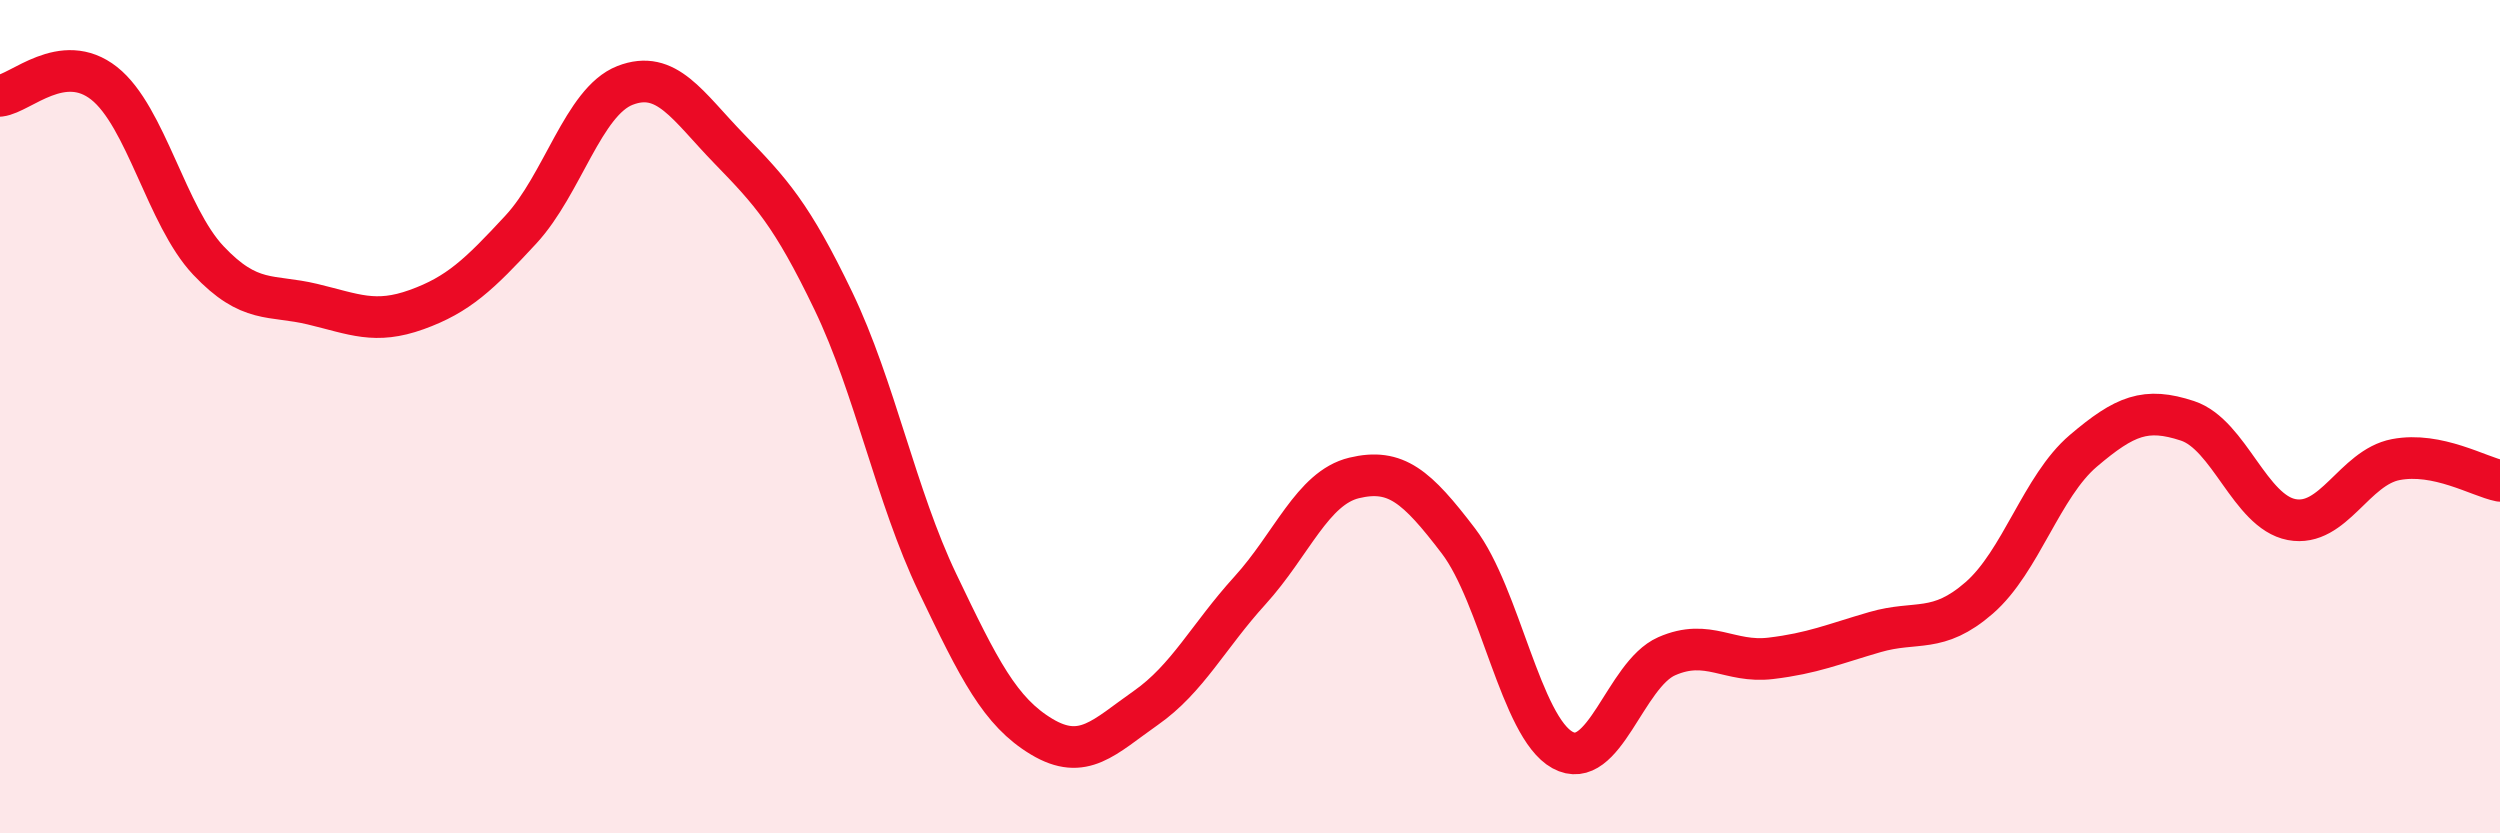
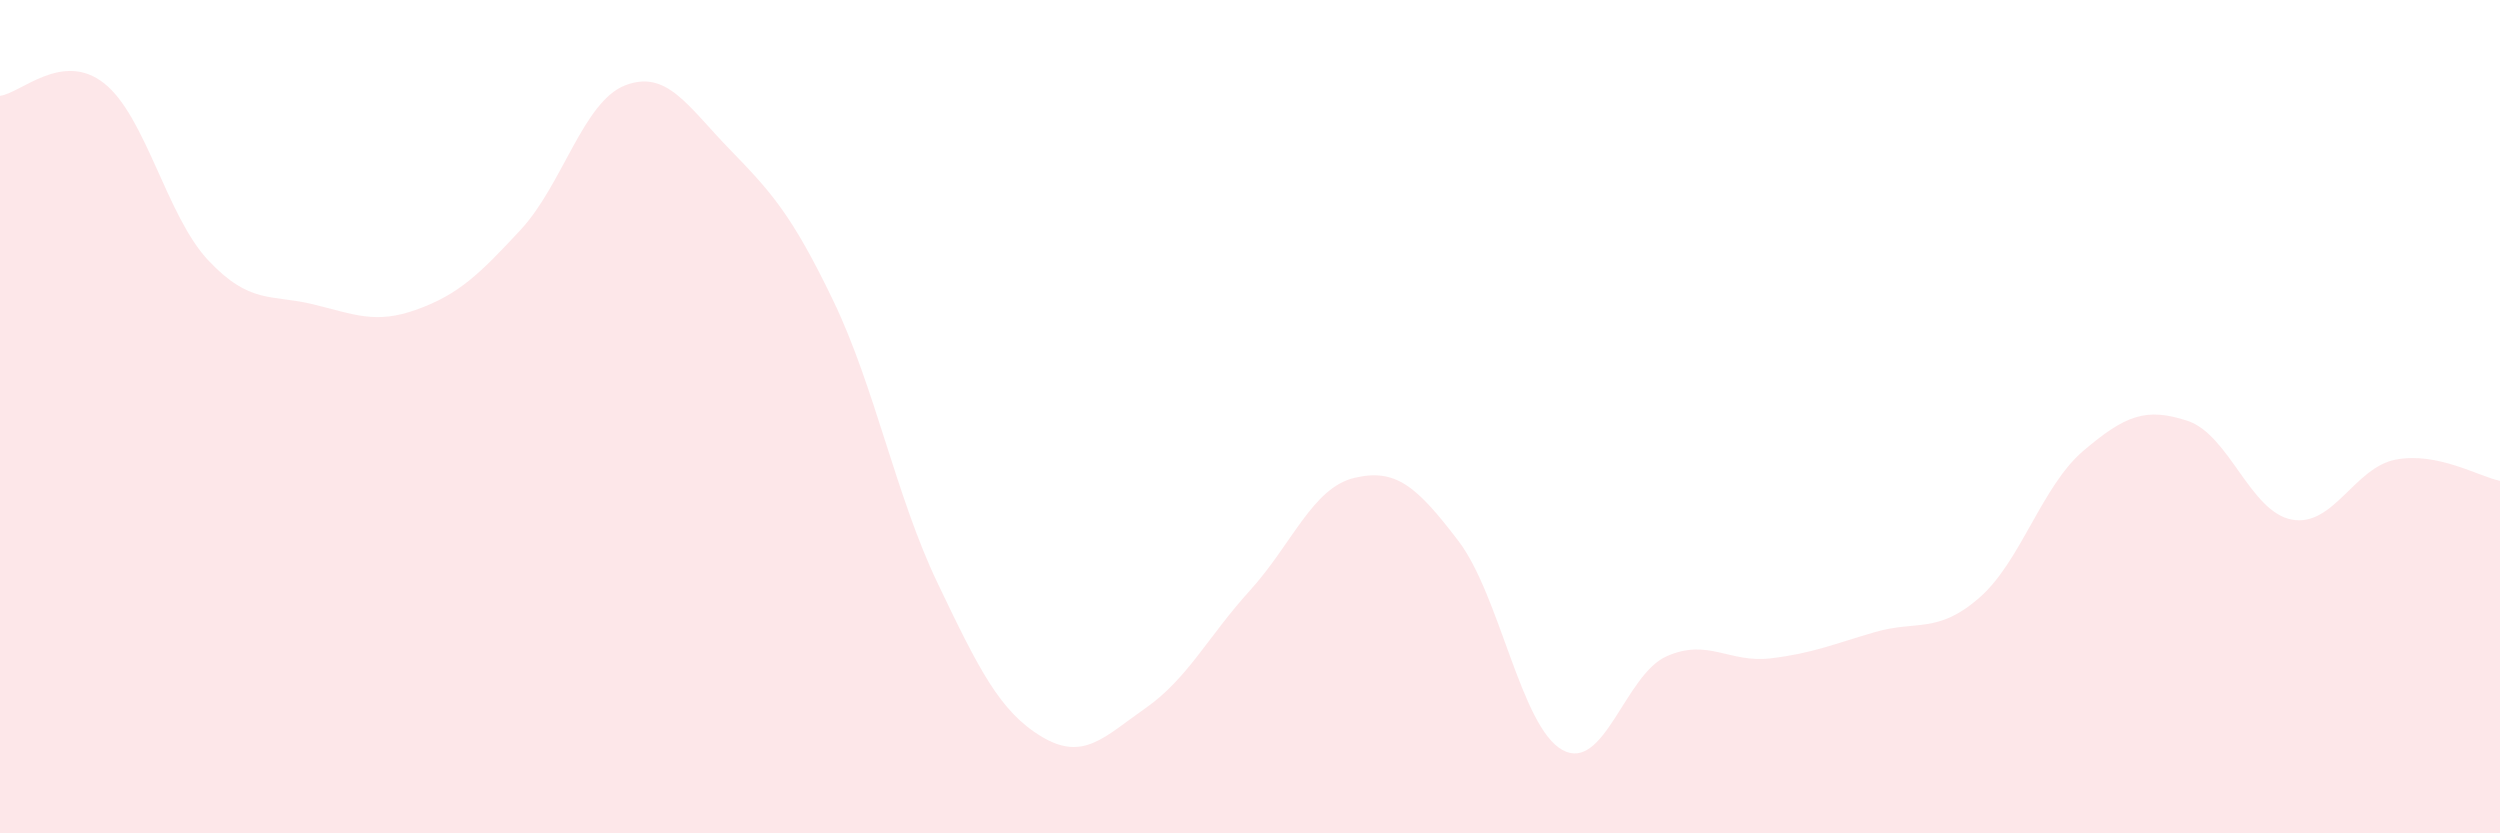
<svg xmlns="http://www.w3.org/2000/svg" width="60" height="20" viewBox="0 0 60 20">
  <path d="M 0,2.3 C 0.5,2.24 1.5,1.21 2.5,2 C 3.5,2.79 4,5.19 5,6.25 C 6,7.31 6.5,7.06 7.5,7.3 C 8.5,7.54 9,7.79 10,7.43 C 11,7.07 11.5,6.59 12.5,5.51 C 13.5,4.43 14,2.44 15,2.05 C 16,1.66 16.5,2.54 17.5,3.57 C 18.5,4.6 19,5.14 20,7.22 C 21,9.3 21.5,11.9 22.5,13.99 C 23.5,16.08 24,17.08 25,17.68 C 26,18.28 26.5,17.69 27.5,16.99 C 28.5,16.29 29,15.27 30,14.17 C 31,13.07 31.5,11.71 32.5,11.47 C 33.5,11.23 34,11.67 35,12.98 C 36,14.29 36.5,17.45 37.5,18 C 38.5,18.55 39,16.19 40,15.75 C 41,15.31 41.5,15.92 42.5,15.8 C 43.5,15.68 44,15.46 45,15.17 C 46,14.88 46.5,15.22 47.5,14.35 C 48.5,13.48 49,11.67 50,10.82 C 51,9.97 51.5,9.77 52.5,10.1 C 53.5,10.43 54,12.28 55,12.47 C 56,12.66 56.5,11.22 57.5,11.03 C 58.5,10.84 59.5,11.44 60,11.54L60 20L0 20Z" fill="#EB0A25" opacity="0.1" stroke-linecap="round" stroke-linejoin="round" />
-   <path d="M 0,2.3 C 0.5,2.24 1.5,1.21 2.5,2 C 3.5,2.79 4,5.19 5,6.25 C 6,7.31 6.5,7.06 7.5,7.3 C 8.5,7.54 9,7.79 10,7.43 C 11,7.07 11.5,6.59 12.5,5.51 C 13.5,4.43 14,2.44 15,2.05 C 16,1.66 16.5,2.54 17.5,3.57 C 18.5,4.6 19,5.14 20,7.22 C 21,9.3 21.5,11.9 22.5,13.99 C 23.5,16.08 24,17.08 25,17.68 C 26,18.28 26.5,17.69 27.5,16.99 C 28.5,16.29 29,15.27 30,14.17 C 31,13.07 31.5,11.71 32.5,11.47 C 33.5,11.23 34,11.67 35,12.98 C 36,14.29 36.5,17.45 37.5,18 C 38.5,18.55 39,16.19 40,15.75 C 41,15.31 41.5,15.92 42.5,15.8 C 43.5,15.68 44,15.46 45,15.17 C 46,14.88 46.5,15.22 47.5,14.35 C 48.5,13.48 49,11.67 50,10.82 C 51,9.97 51.5,9.77 52.5,10.1 C 53.5,10.43 54,12.28 55,12.47 C 56,12.66 56.5,11.22 57.5,11.03 C 58.5,10.84 59.5,11.44 60,11.54" stroke="#EB0A25" stroke-width="1" fill="none" stroke-linecap="round" stroke-linejoin="round" />
</svg>